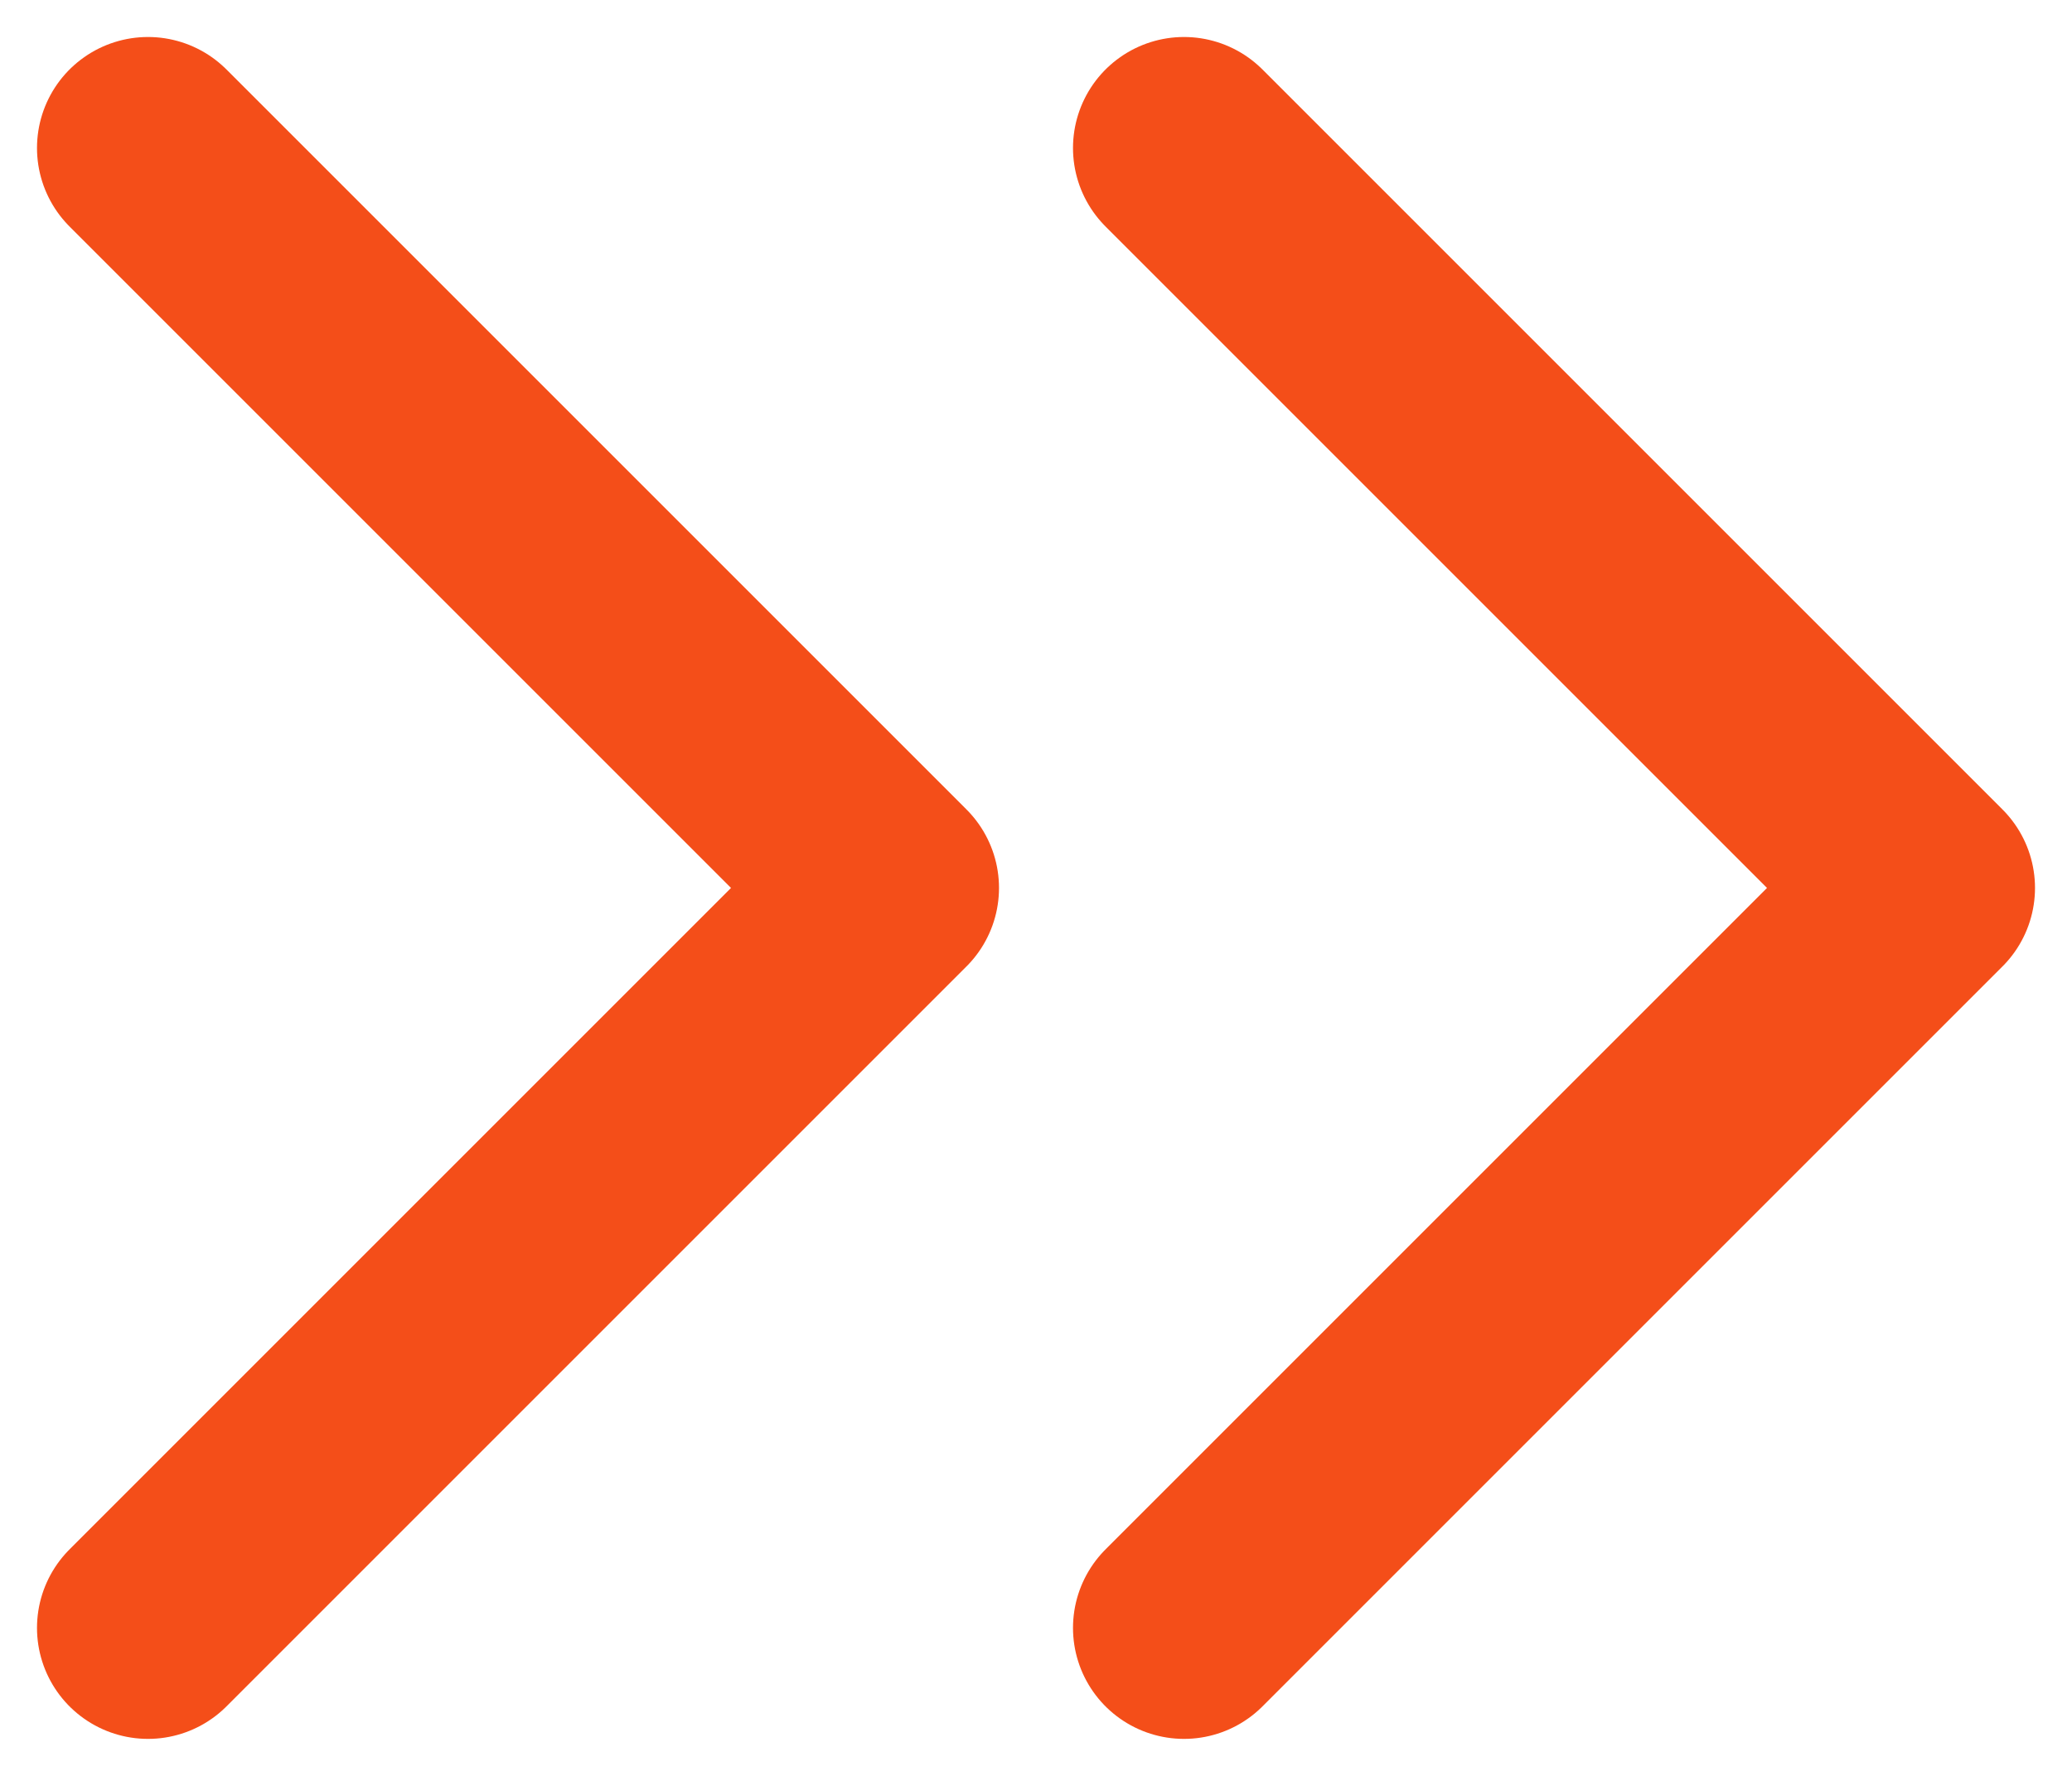
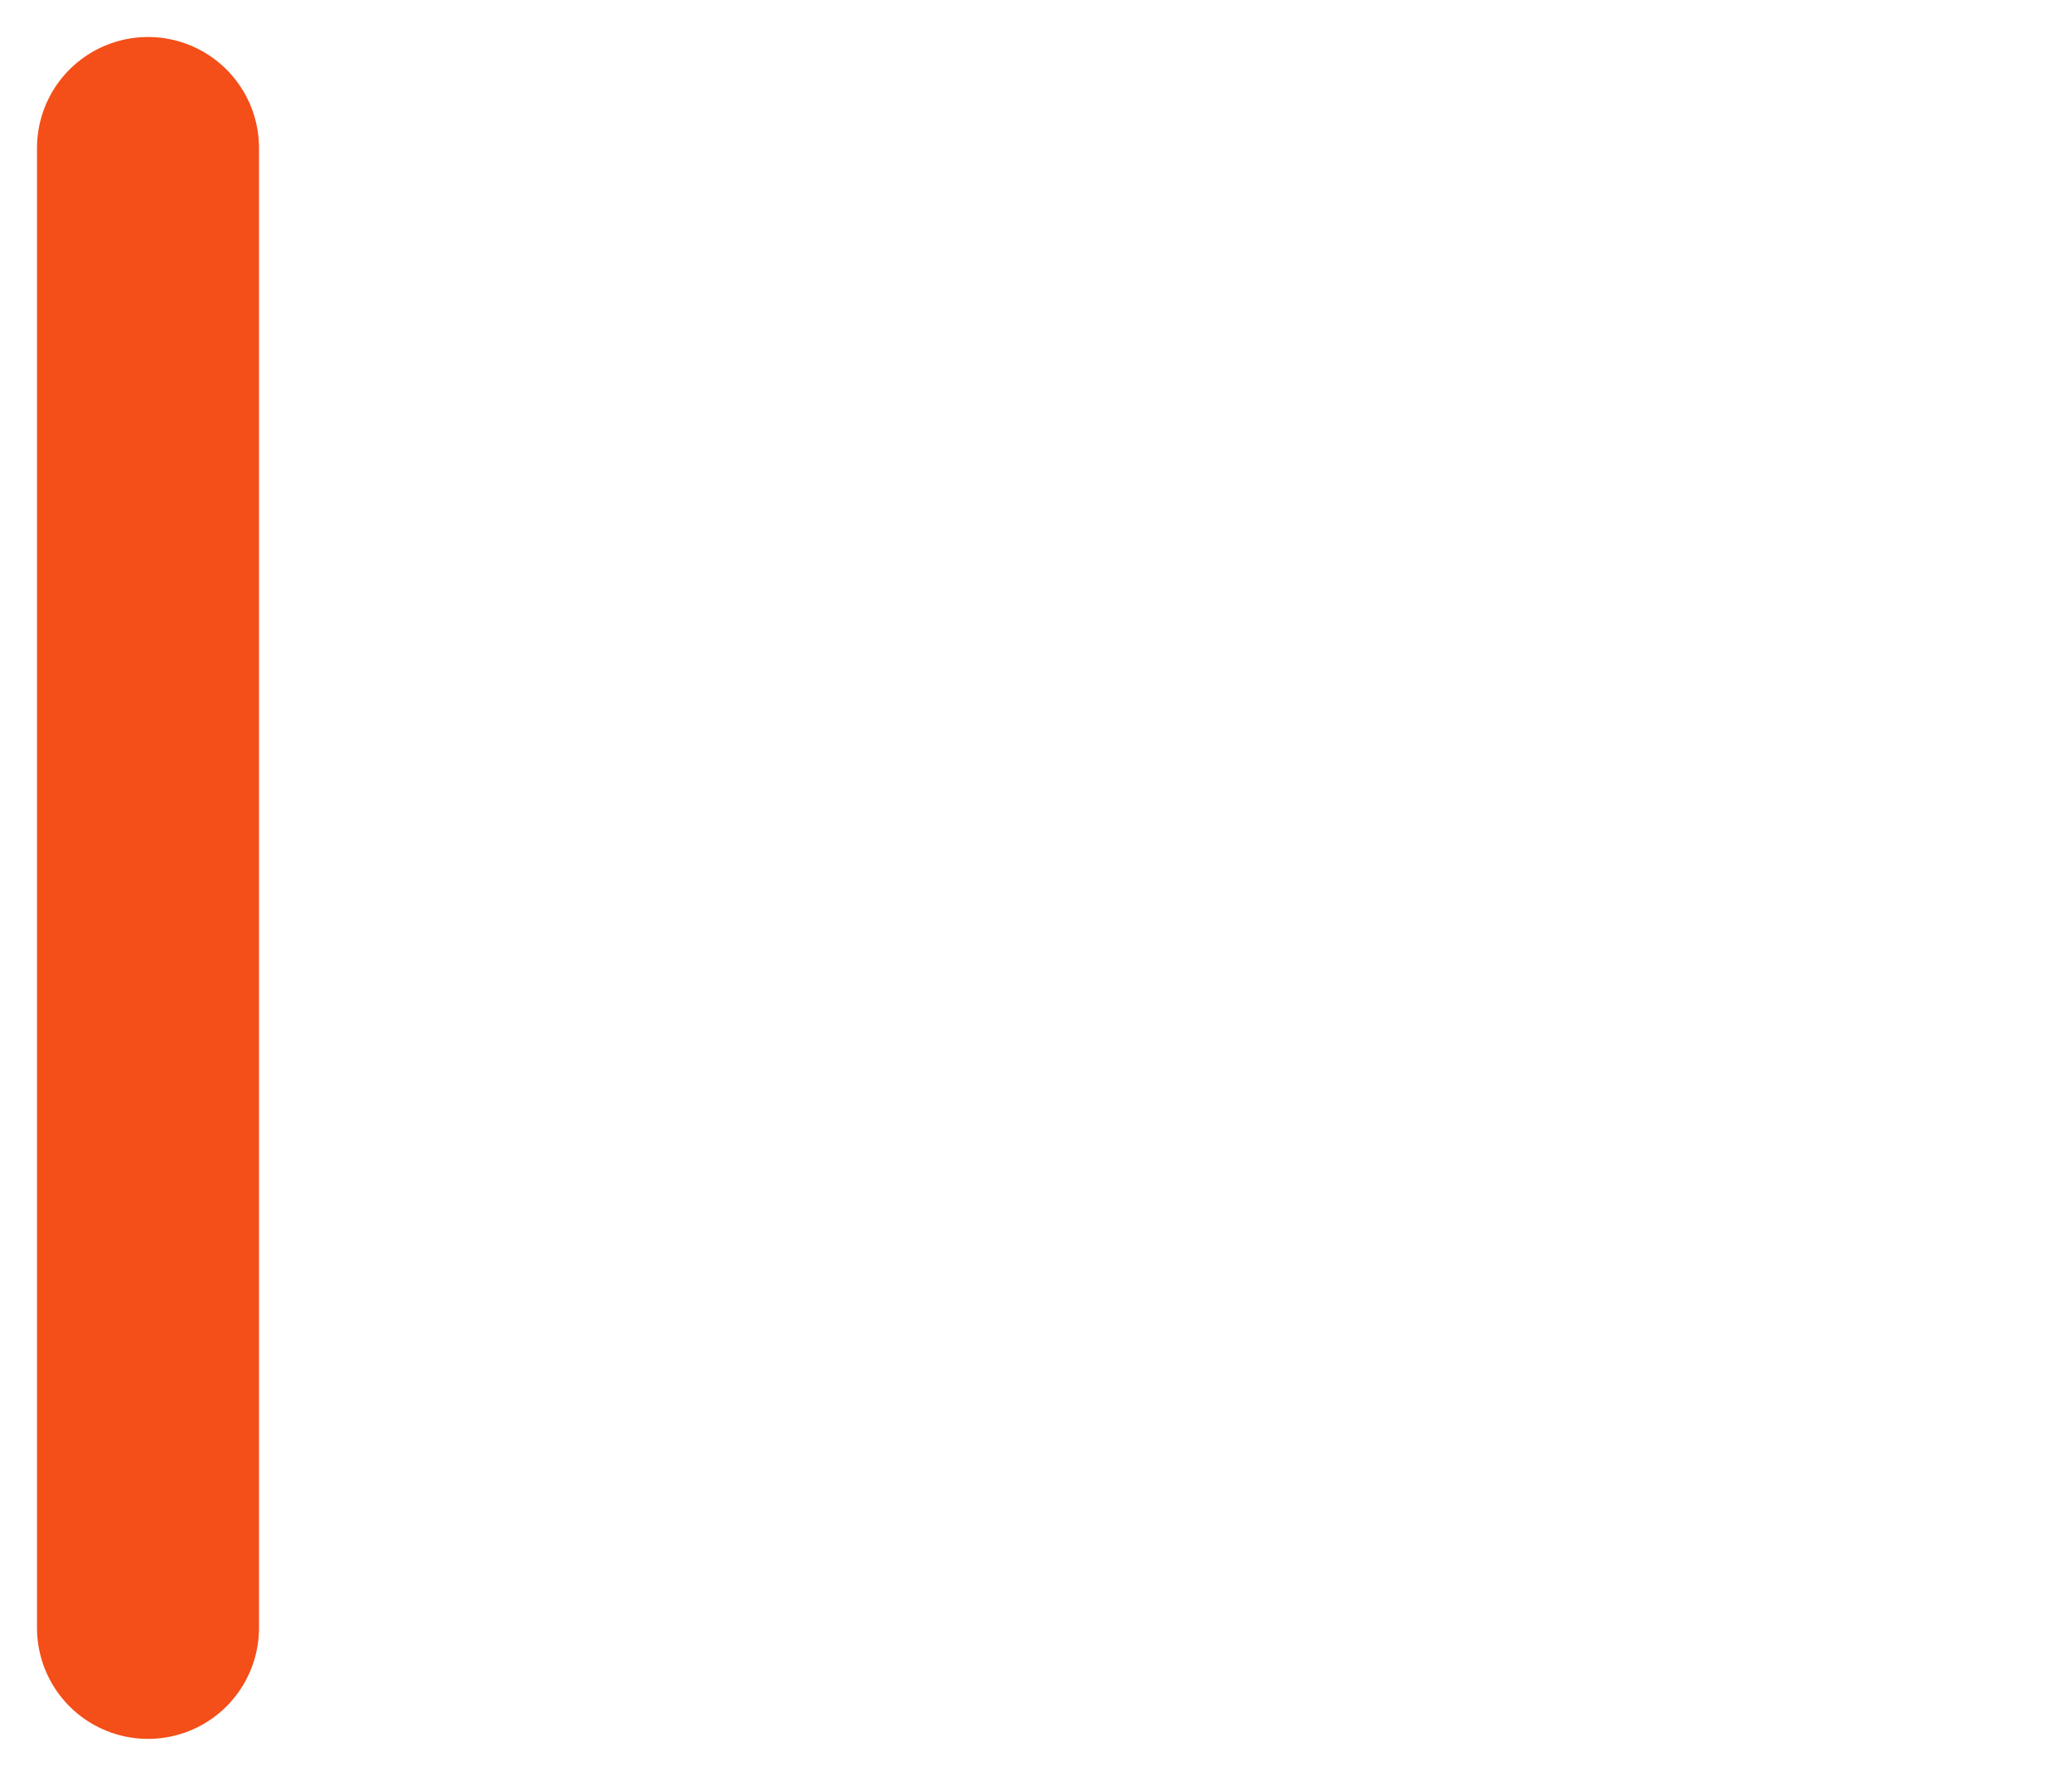
<svg xmlns="http://www.w3.org/2000/svg" width="14" height="12" viewBox="0 0 14 12" fill="none">
-   <path d="M8 11L13 6L8 1" stroke="#F44E19" stroke-width="1.5" stroke-linecap="round" stroke-linejoin="round" />
-   <path d="M1 11L6 6L1 1" stroke="#F44E19" stroke-width="1.5" stroke-linecap="round" stroke-linejoin="round" />
+   <path d="M1 11L1 1" stroke="#F44E19" stroke-width="1.5" stroke-linecap="round" stroke-linejoin="round" />
</svg>